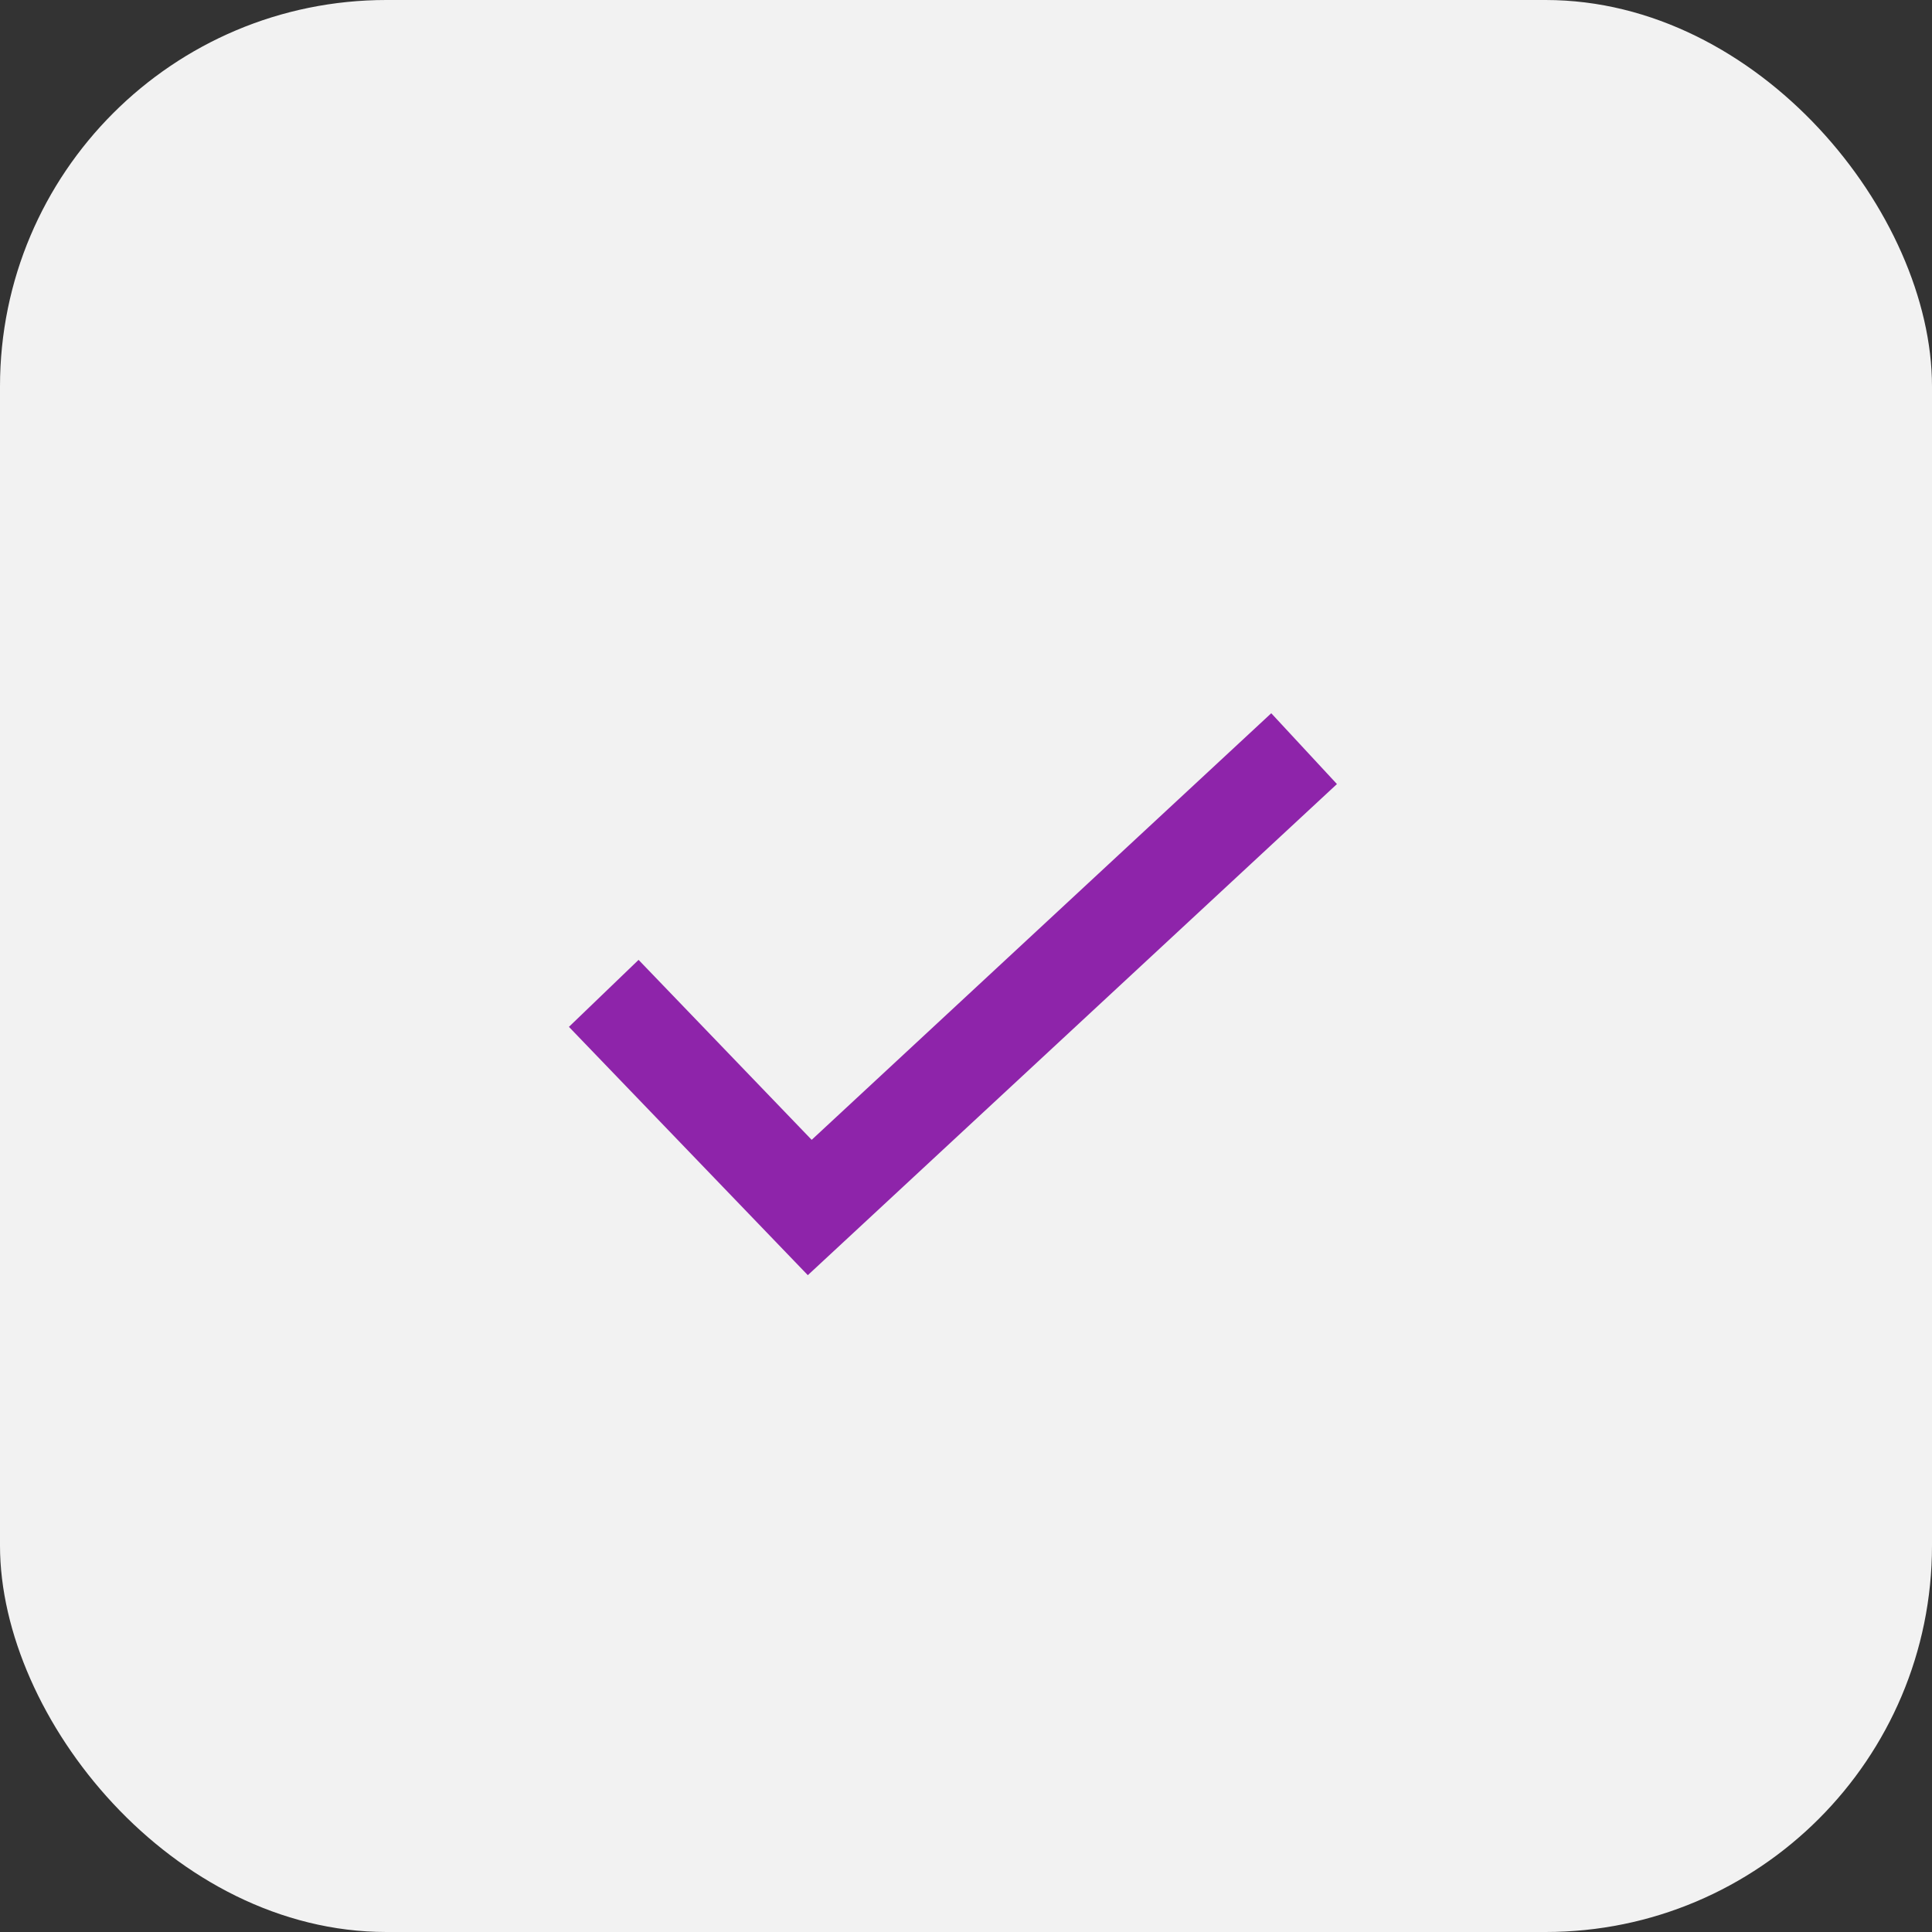
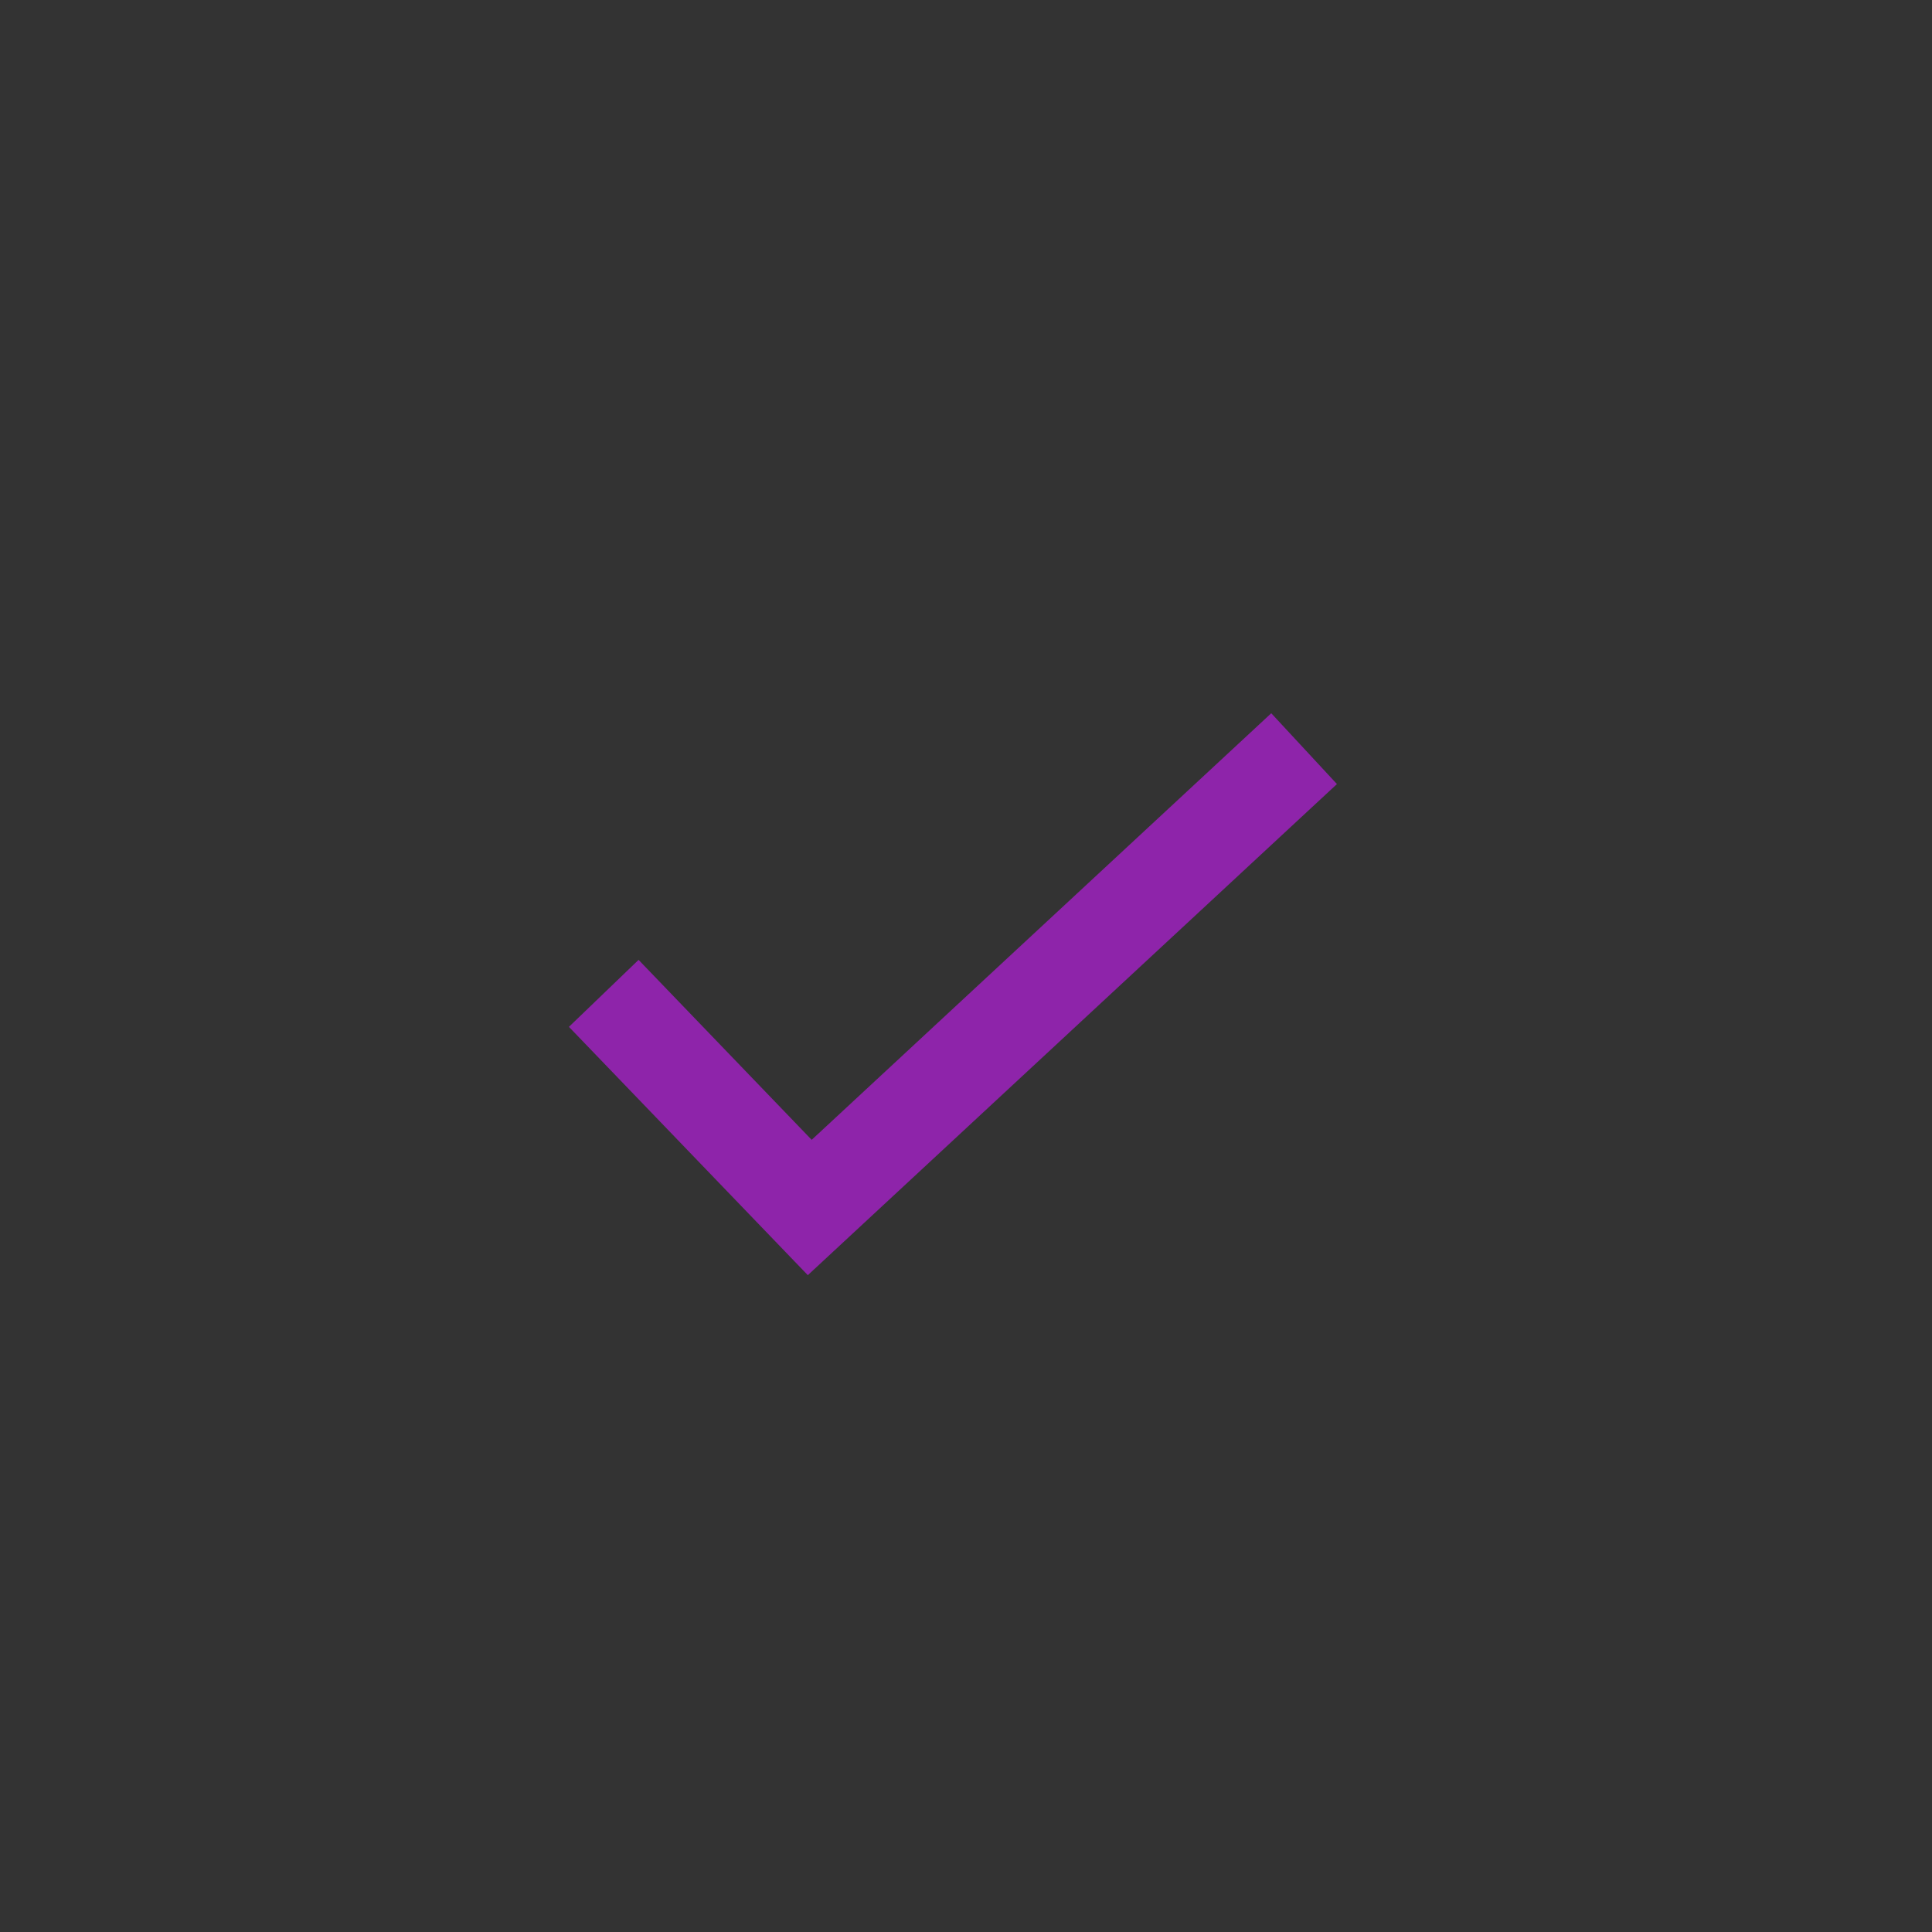
<svg xmlns="http://www.w3.org/2000/svg" width="40" height="40" viewBox="0 0 40 40" fill="none">
  <rect x="0" y="0" width="40" height="40" fill="#333333" stroke="none" />
-   <rect width="40" height="40" rx="8" fill="#F2F2F2" />
  <path fill-rule="evenodd" clip-rule="evenodd" d="M27.68 16.233L16.725 26.401L11.779 21.26L13.221 19.873L16.805 23.599L26.32 14.767L27.68 16.233Z" fill="#8E24AA" />
</svg>